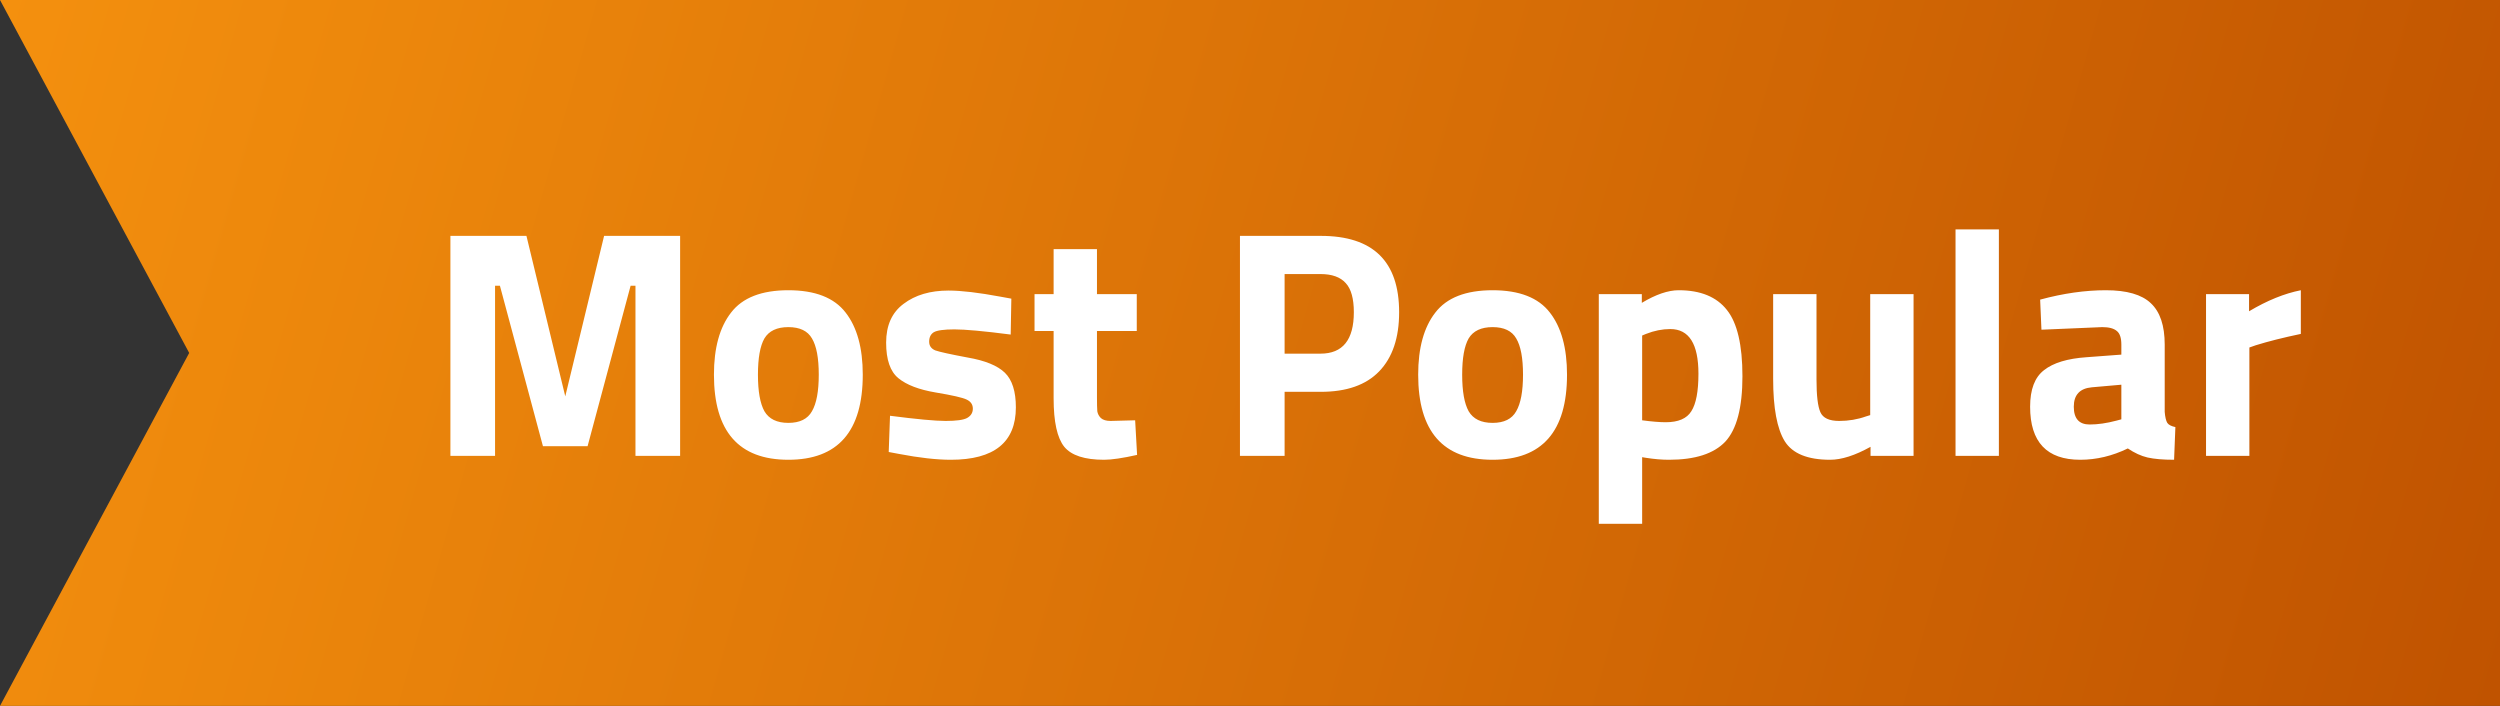
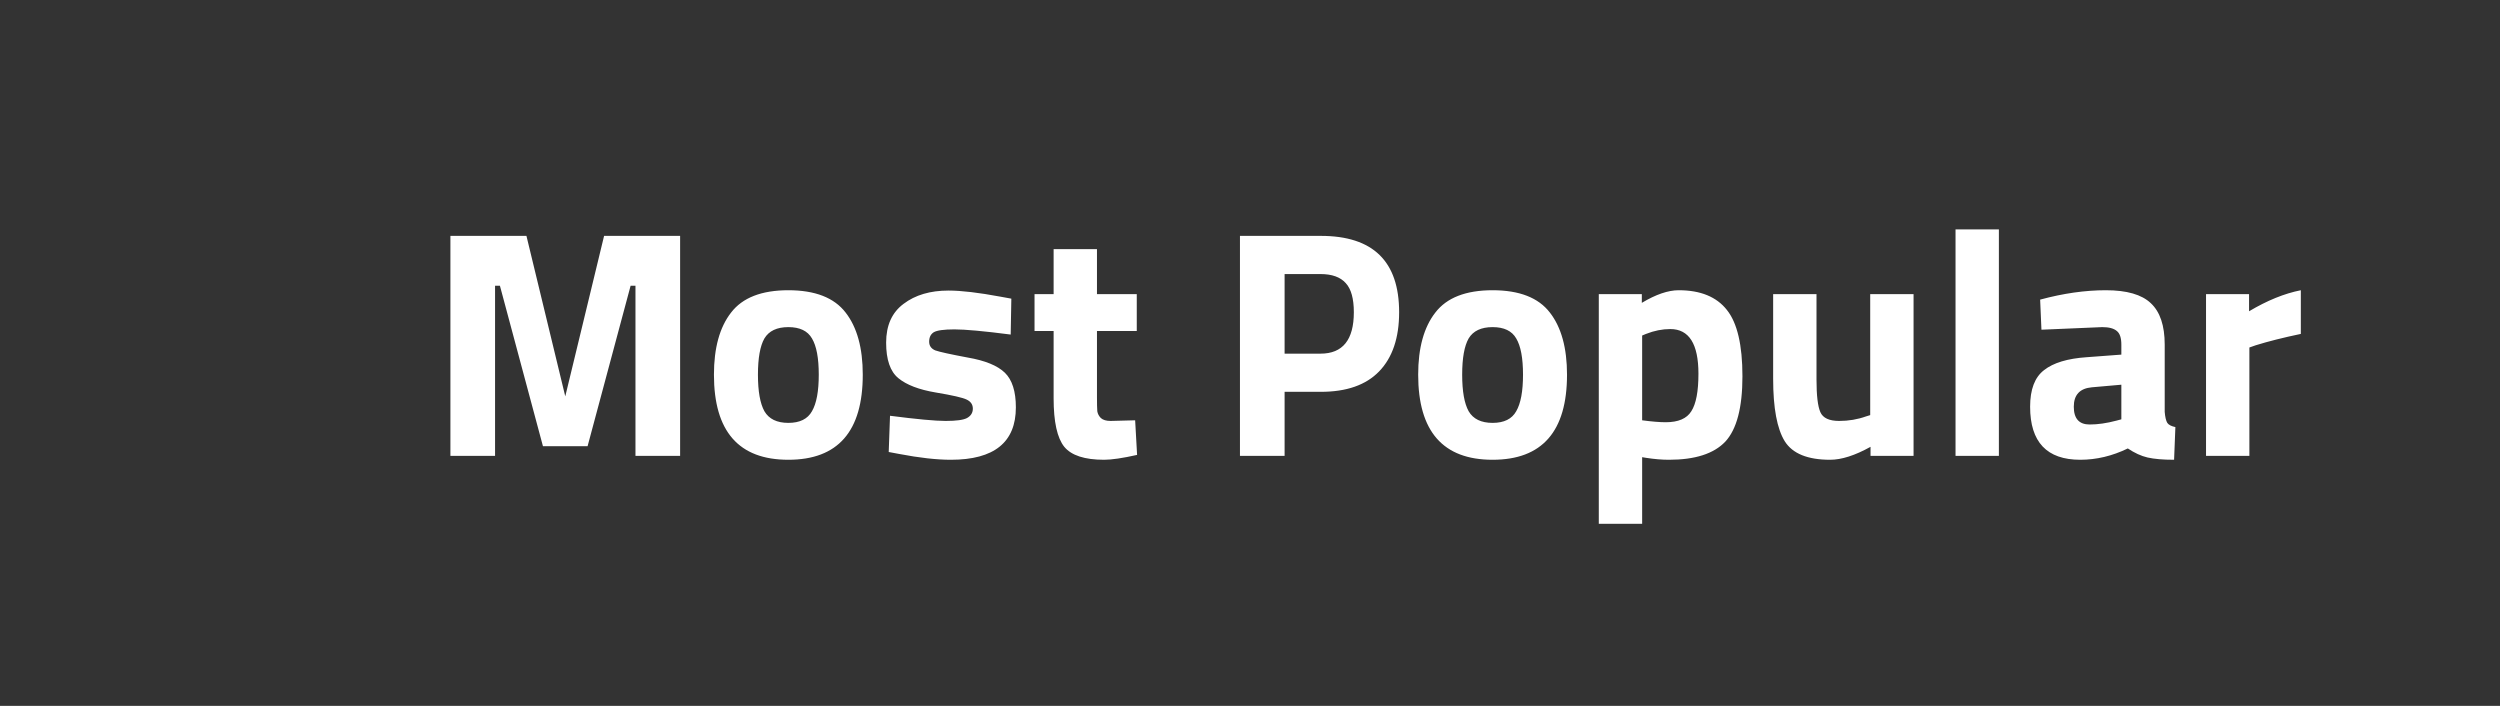
<svg xmlns="http://www.w3.org/2000/svg" width="170" height="48" viewBox="0 0 170 48" fill="none">
  <rect x="0" y="0" width="170" height="48" fill="#333333" stroke="none" />
-   <path d="M0 0H170V48H0L12.865 24L0 0Z" fill="url(#paint0_linear_71_1454)" />
  <path d="M30.628 31V16.04H35.798L38.438 26.952L41.078 16.04H46.248V31H43.212V19.428H42.882L39.956 30.34H36.92L33.994 19.428H33.664V31H30.628ZM49.714 21.254C50.491 20.242 51.789 19.736 53.608 19.736C55.426 19.736 56.724 20.242 57.502 21.254C58.279 22.251 58.668 23.659 58.668 25.478C58.668 29.335 56.981 31.264 53.608 31.264C50.234 31.264 48.548 29.335 48.548 25.478C48.548 23.659 48.937 22.251 49.714 21.254ZM51.98 27.964C52.288 28.492 52.831 28.756 53.608 28.756C54.385 28.756 54.92 28.492 55.214 27.964C55.522 27.436 55.676 26.607 55.676 25.478C55.676 24.349 55.522 23.527 55.214 23.014C54.92 22.501 54.385 22.244 53.608 22.244C52.831 22.244 52.288 22.501 51.98 23.014C51.687 23.527 51.54 24.349 51.54 25.478C51.54 26.607 51.687 27.436 51.98 27.964ZM68.727 22.75C66.908 22.515 65.632 22.398 64.899 22.398C64.18 22.398 63.711 22.464 63.491 22.596C63.285 22.728 63.183 22.941 63.183 23.234C63.183 23.513 63.322 23.711 63.601 23.828C63.894 23.931 64.627 24.092 65.801 24.312C66.989 24.517 67.832 24.862 68.331 25.346C68.829 25.83 69.079 26.615 69.079 27.7C69.079 30.076 67.605 31.264 64.657 31.264C63.689 31.264 62.516 31.132 61.137 30.868L60.433 30.736L60.521 28.272C62.34 28.507 63.601 28.624 64.305 28.624C65.023 28.624 65.507 28.558 65.757 28.426C66.021 28.279 66.153 28.067 66.153 27.788C66.153 27.509 66.013 27.304 65.735 27.172C65.471 27.04 64.767 26.879 63.623 26.688C62.493 26.497 61.65 26.175 61.093 25.72C60.535 25.265 60.257 24.459 60.257 23.3C60.257 22.127 60.653 21.247 61.445 20.66C62.237 20.059 63.256 19.758 64.503 19.758C65.368 19.758 66.549 19.897 68.045 20.176L68.771 20.308L68.727 22.75ZM77.3 22.508H74.594V27.018C74.594 27.458 74.601 27.773 74.616 27.964C74.645 28.14 74.726 28.294 74.858 28.426C75.004 28.558 75.225 28.624 75.518 28.624L77.19 28.58L77.322 30.934C76.339 31.154 75.591 31.264 75.078 31.264C73.758 31.264 72.856 30.971 72.372 30.384C71.888 29.783 71.646 28.683 71.646 27.084V22.508H70.348V20H71.646V16.942H74.594V20H77.3V22.508ZM89.817 26.644H87.353V31H84.317V16.04H89.817C93.367 16.04 95.141 17.771 95.141 21.232C95.141 22.977 94.687 24.319 93.778 25.258C92.883 26.182 91.563 26.644 89.817 26.644ZM87.353 24.048H89.796C91.306 24.048 92.061 23.109 92.061 21.232C92.061 20.308 91.878 19.648 91.511 19.252C91.145 18.841 90.573 18.636 89.796 18.636H87.353V24.048ZM97.603 21.254C98.38 20.242 99.678 19.736 101.497 19.736C103.315 19.736 104.613 20.242 105.391 21.254C106.168 22.251 106.557 23.659 106.557 25.478C106.557 29.335 104.87 31.264 101.497 31.264C98.123 31.264 96.436 29.335 96.436 25.478C96.436 23.659 96.825 22.251 97.603 21.254ZM99.868 27.964C100.177 28.492 100.719 28.756 101.497 28.756C102.274 28.756 102.809 28.492 103.103 27.964C103.411 27.436 103.565 26.607 103.565 25.478C103.565 24.349 103.411 23.527 103.103 23.014C102.809 22.501 102.274 22.244 101.497 22.244C100.719 22.244 100.177 22.501 99.868 23.014C99.575 23.527 99.428 24.349 99.428 25.478C99.428 26.607 99.575 27.436 99.868 27.964ZM108.718 35.62V20H111.644V20.594C112.597 20.022 113.433 19.736 114.152 19.736C115.633 19.736 116.726 20.183 117.43 21.078C118.134 21.958 118.486 23.461 118.486 25.588C118.486 27.715 118.097 29.196 117.32 30.032C116.542 30.853 115.266 31.264 113.492 31.264C113.008 31.264 112.487 31.22 111.93 31.132L111.666 31.088V35.62H108.718ZM113.58 22.376C113.037 22.376 112.487 22.486 111.93 22.706L111.666 22.816V28.58C112.326 28.668 112.861 28.712 113.272 28.712C114.122 28.712 114.702 28.463 115.01 27.964C115.332 27.465 115.494 26.615 115.494 25.412C115.494 23.388 114.856 22.376 113.58 22.376ZM127.174 20H130.122V31H127.196V30.384C126.14 30.971 125.224 31.264 124.446 31.264C122.921 31.264 121.894 30.846 121.366 30.01C120.838 29.159 120.574 27.744 120.574 25.764V20H123.522V25.808C123.522 26.893 123.61 27.634 123.786 28.03C123.962 28.426 124.388 28.624 125.062 28.624C125.708 28.624 126.316 28.521 126.888 28.316L127.174 28.228V20ZM132.976 31V15.6H135.924V31H132.976ZM147.2 23.432V28.008C147.229 28.36 147.288 28.609 147.376 28.756C147.464 28.888 147.647 28.983 147.926 29.042L147.838 31.264C147.09 31.264 146.489 31.213 146.034 31.11C145.594 31.007 145.147 30.802 144.692 30.494C143.636 31.007 142.558 31.264 141.458 31.264C139.185 31.264 138.048 30.061 138.048 27.656C138.048 26.483 138.363 25.654 138.994 25.17C139.625 24.671 140.593 24.378 141.898 24.29L144.252 24.114V23.432C144.252 22.977 144.149 22.669 143.944 22.508C143.739 22.332 143.409 22.244 142.954 22.244L138.818 22.42L138.73 20.374C140.299 19.949 141.788 19.736 143.196 19.736C144.619 19.736 145.638 20.029 146.254 20.616C146.885 21.203 147.2 22.141 147.2 23.432ZM142.25 26.336C141.429 26.409 141.018 26.849 141.018 27.656C141.018 28.463 141.377 28.866 142.096 28.866C142.653 28.866 143.262 28.778 143.922 28.602L144.252 28.514V26.16L142.25 26.336ZM150.01 31V20H152.936V21.166C154.168 20.433 155.342 19.956 156.456 19.736V22.706C155.268 22.955 154.249 23.212 153.398 23.476L152.958 23.63V31H150.01Z" fill="white" />
  <defs>
    <linearGradient id="paint0_linear_71_1454" x1="0" y1="0" x2="170" y2="48" gradientUnits="userSpaceOnUse">
      <stop stop-color="#F4900E" />
      <stop offset="1" stop-color="#C05300" />
    </linearGradient>
  </defs>
</svg>